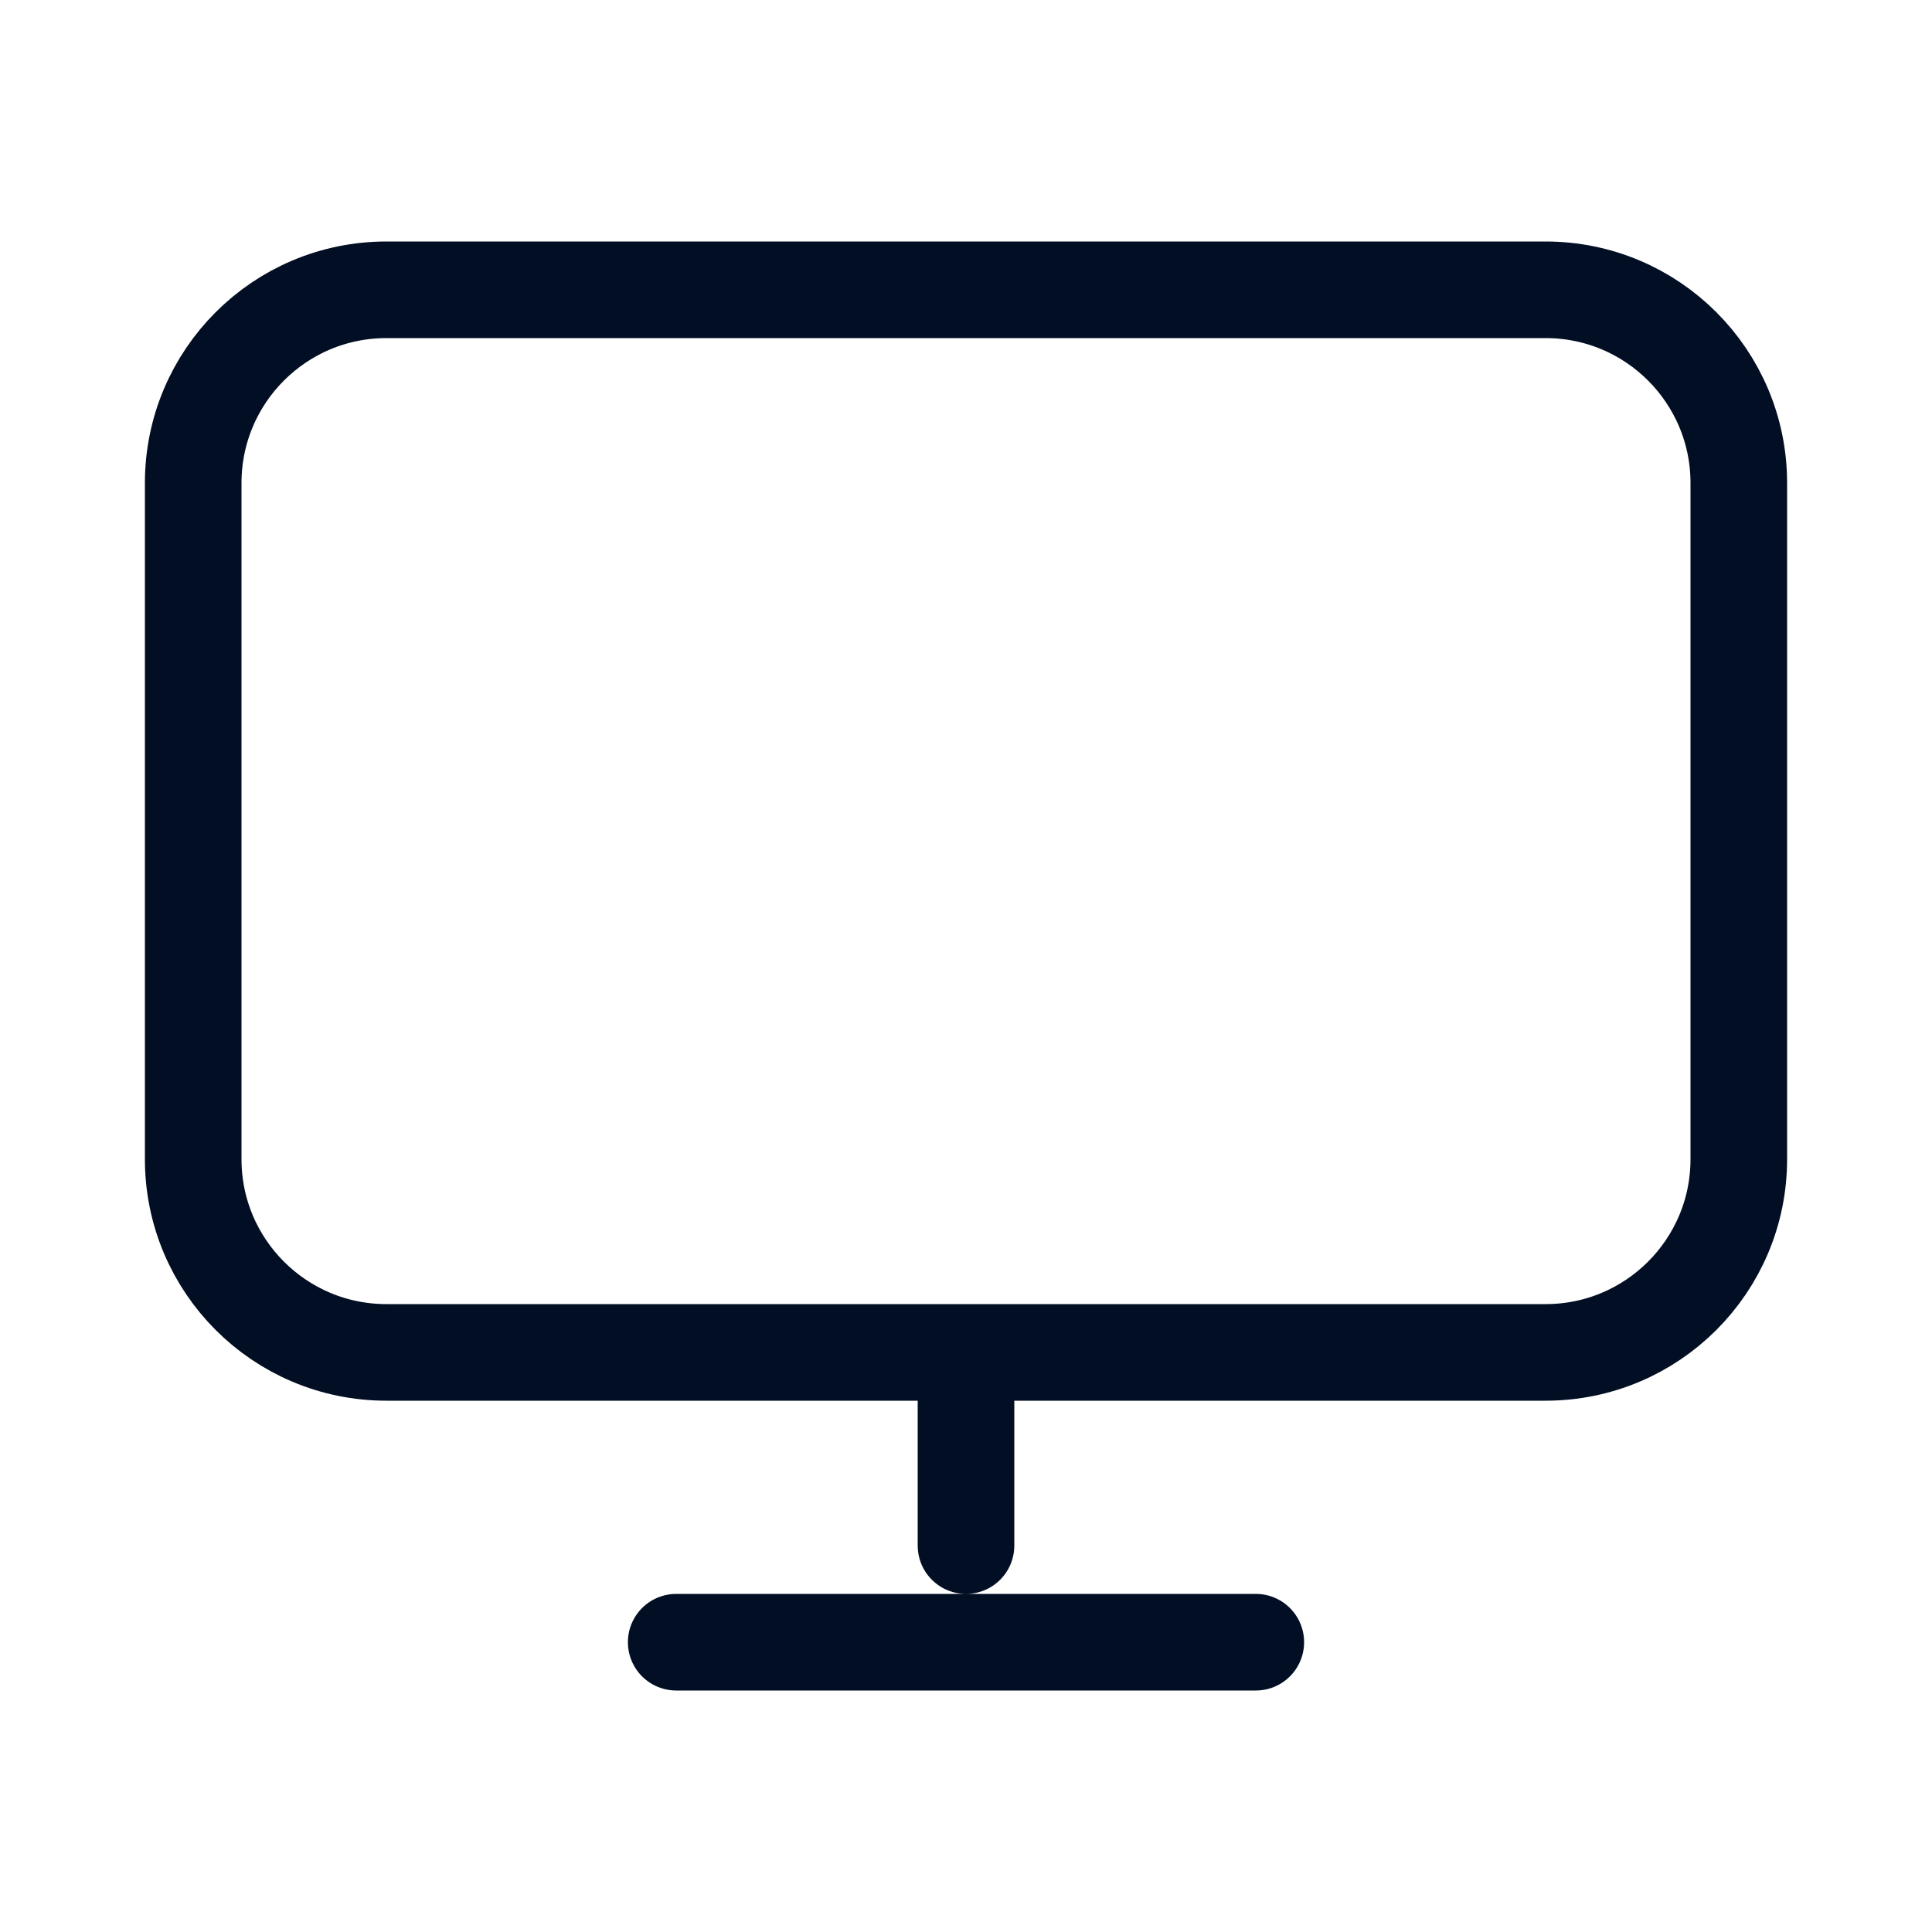
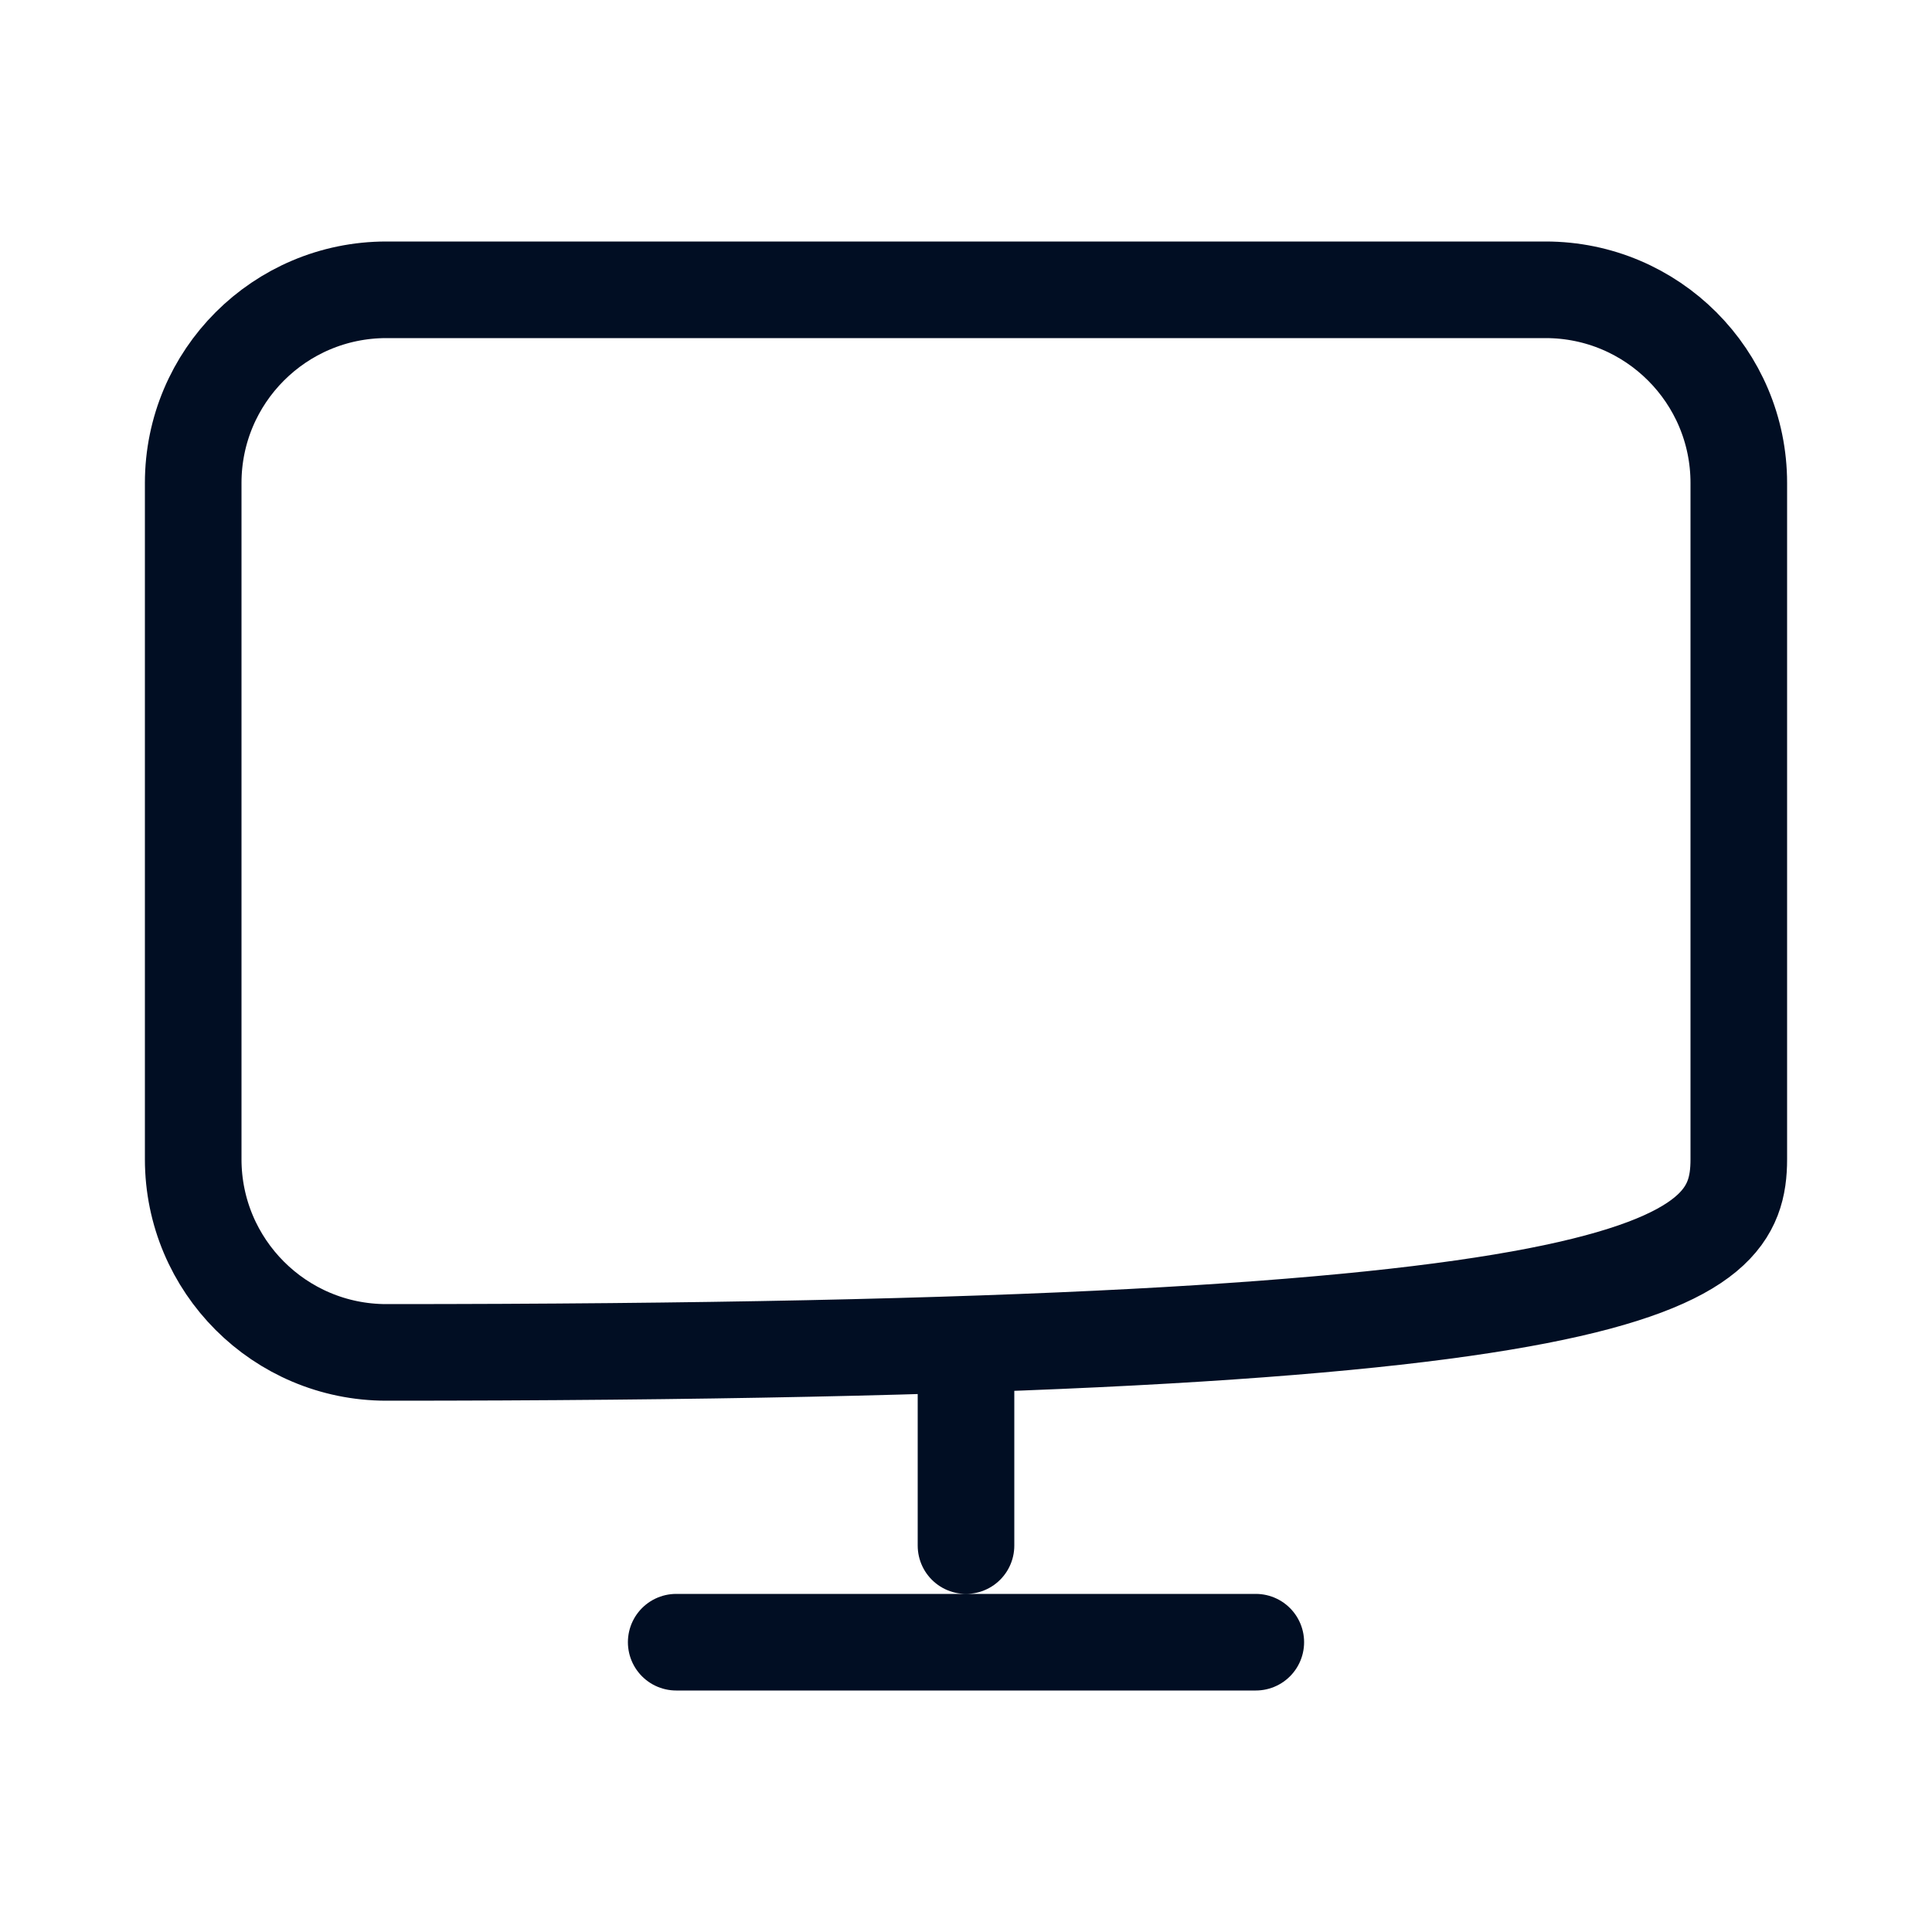
<svg xmlns="http://www.w3.org/2000/svg" width="40" height="40" viewBox="0 0 40 40" fill="none">
-   <path d="M20 28V32M14 34H26M8 28H32C34.209 28 36 26.209 36 24V10C36 7.791 34.209 6 32 6H8C5.791 6 4 7.791 4 10V24C4 26.209 5.791 28 8 28Z" stroke="#010E23" stroke-width="2" stroke-linecap="round" stroke-linejoin="round" />
+   <path d="M20 28V32M14 34H26M8 28C34.209 28 36 26.209 36 24V10C36 7.791 34.209 6 32 6H8C5.791 6 4 7.791 4 10V24C4 26.209 5.791 28 8 28Z" stroke="#010E23" stroke-width="2" stroke-linecap="round" stroke-linejoin="round" />
</svg>